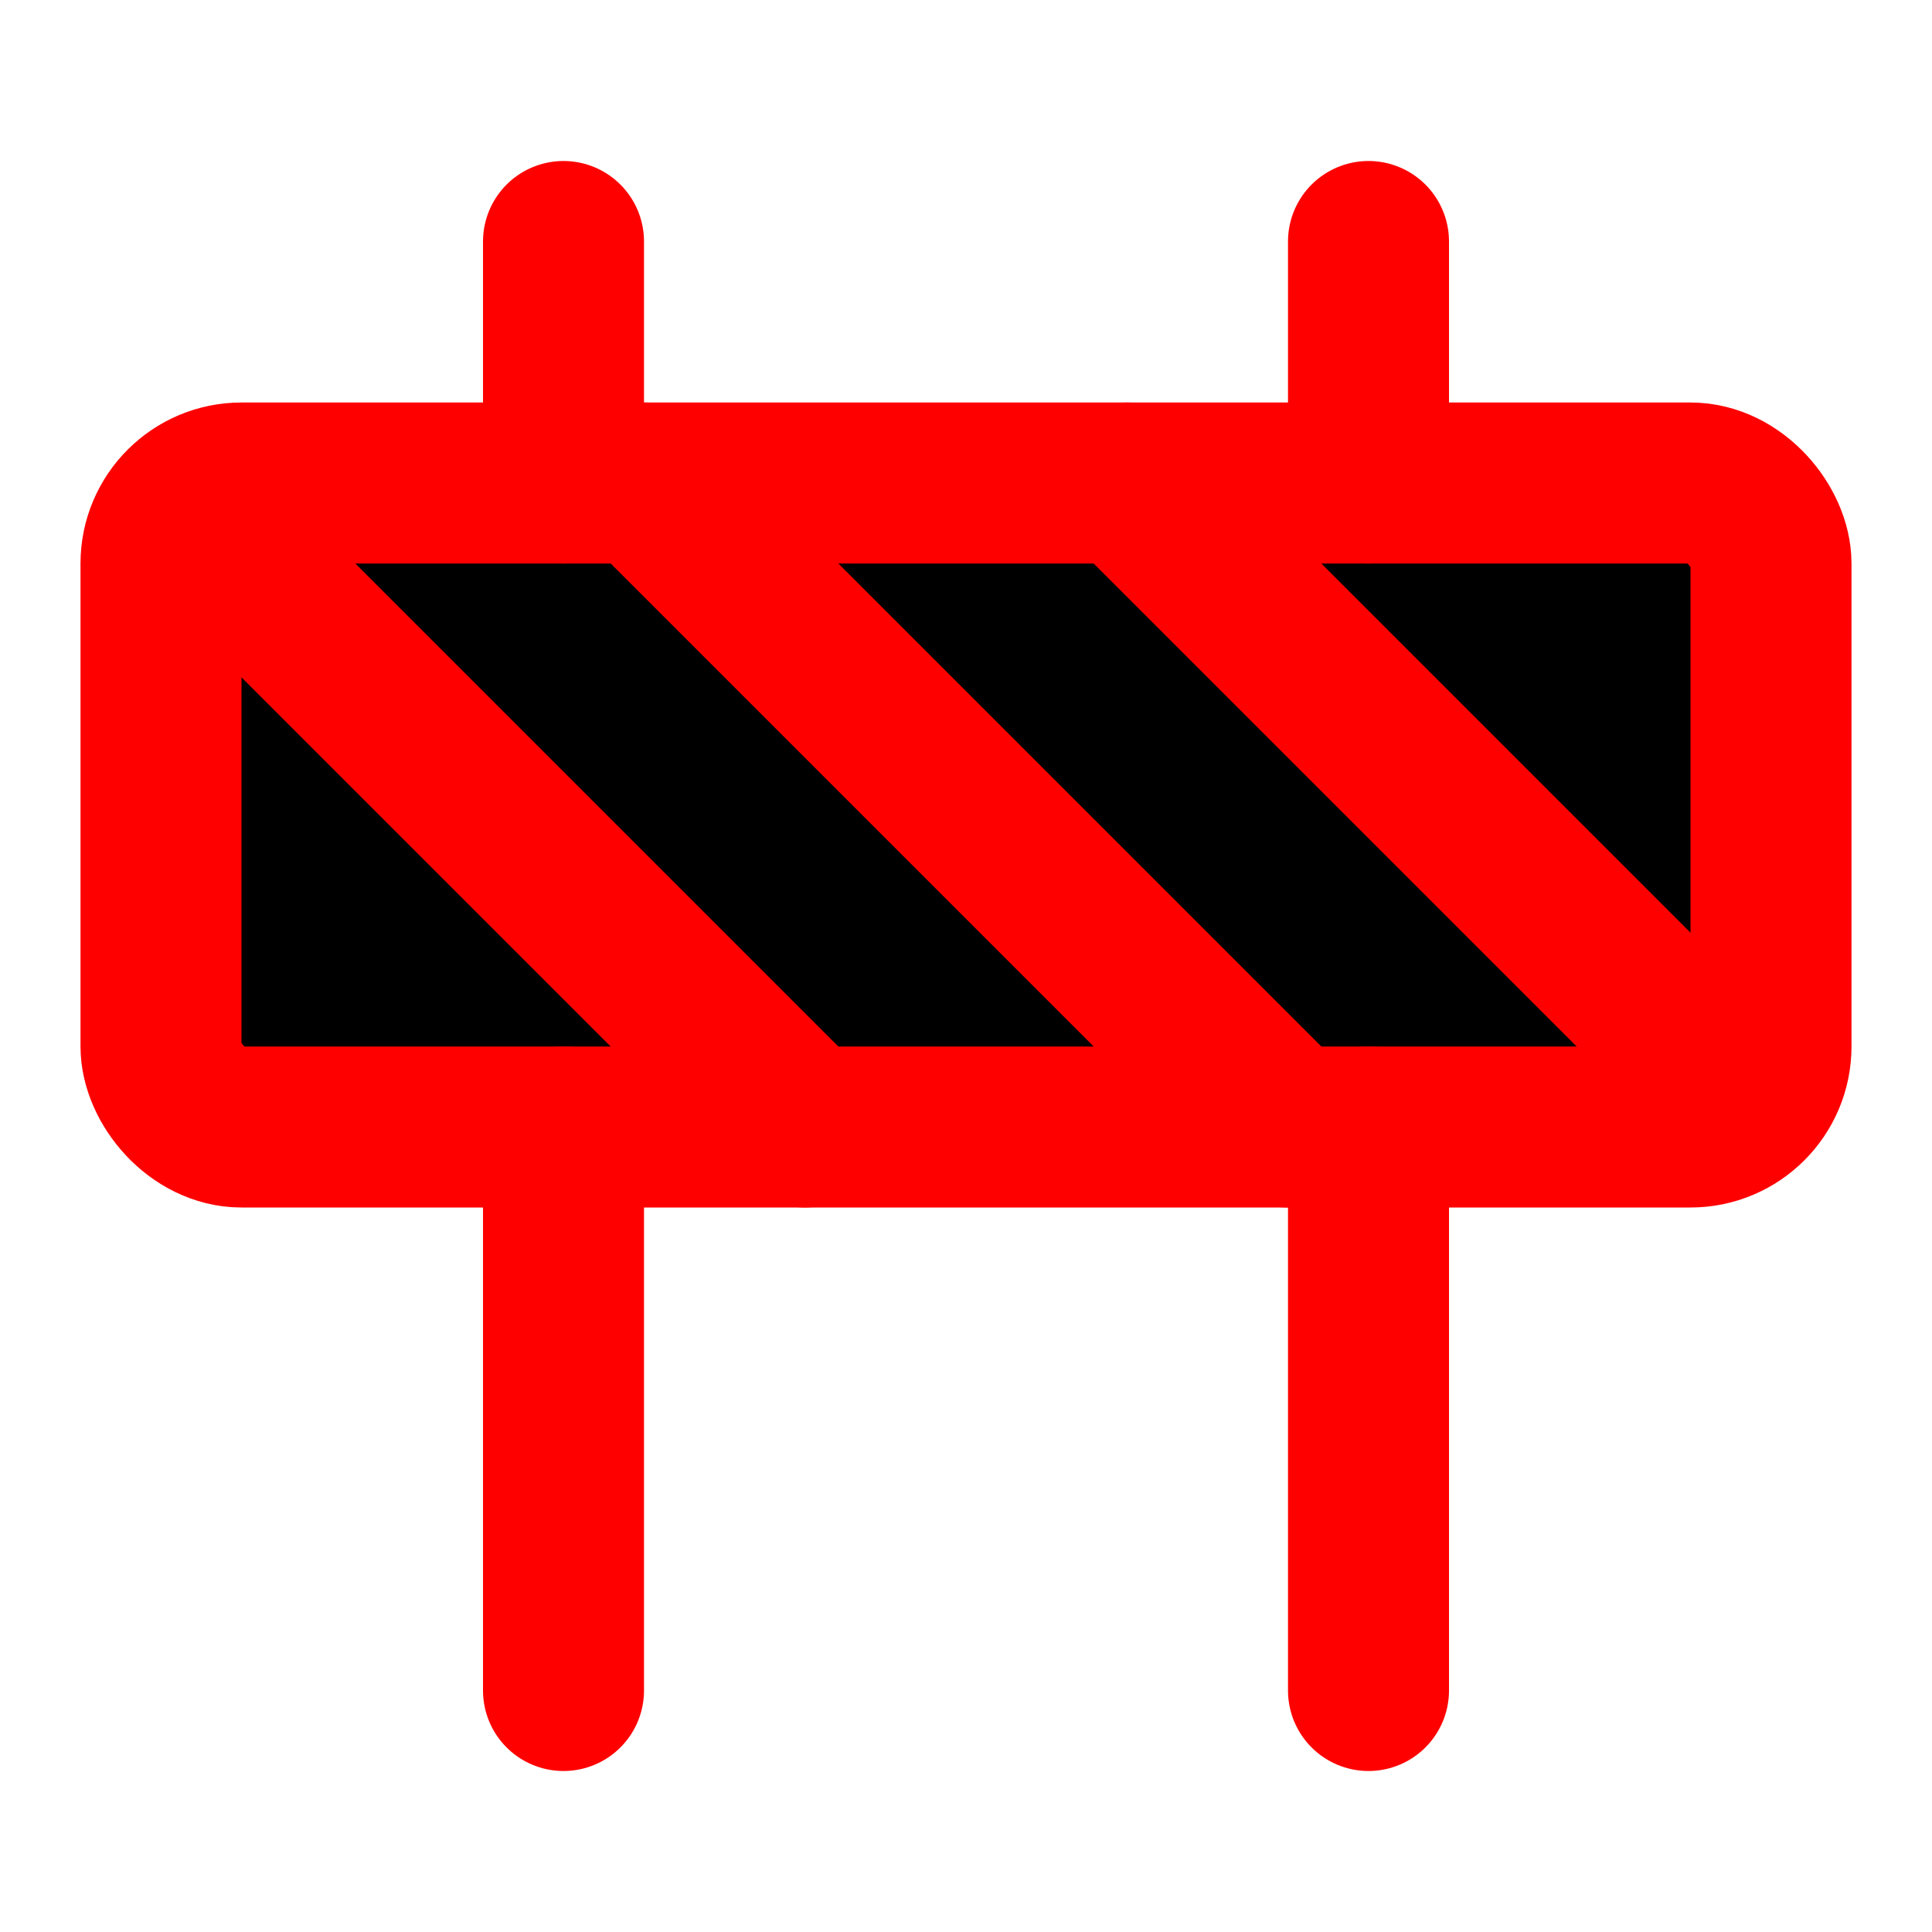
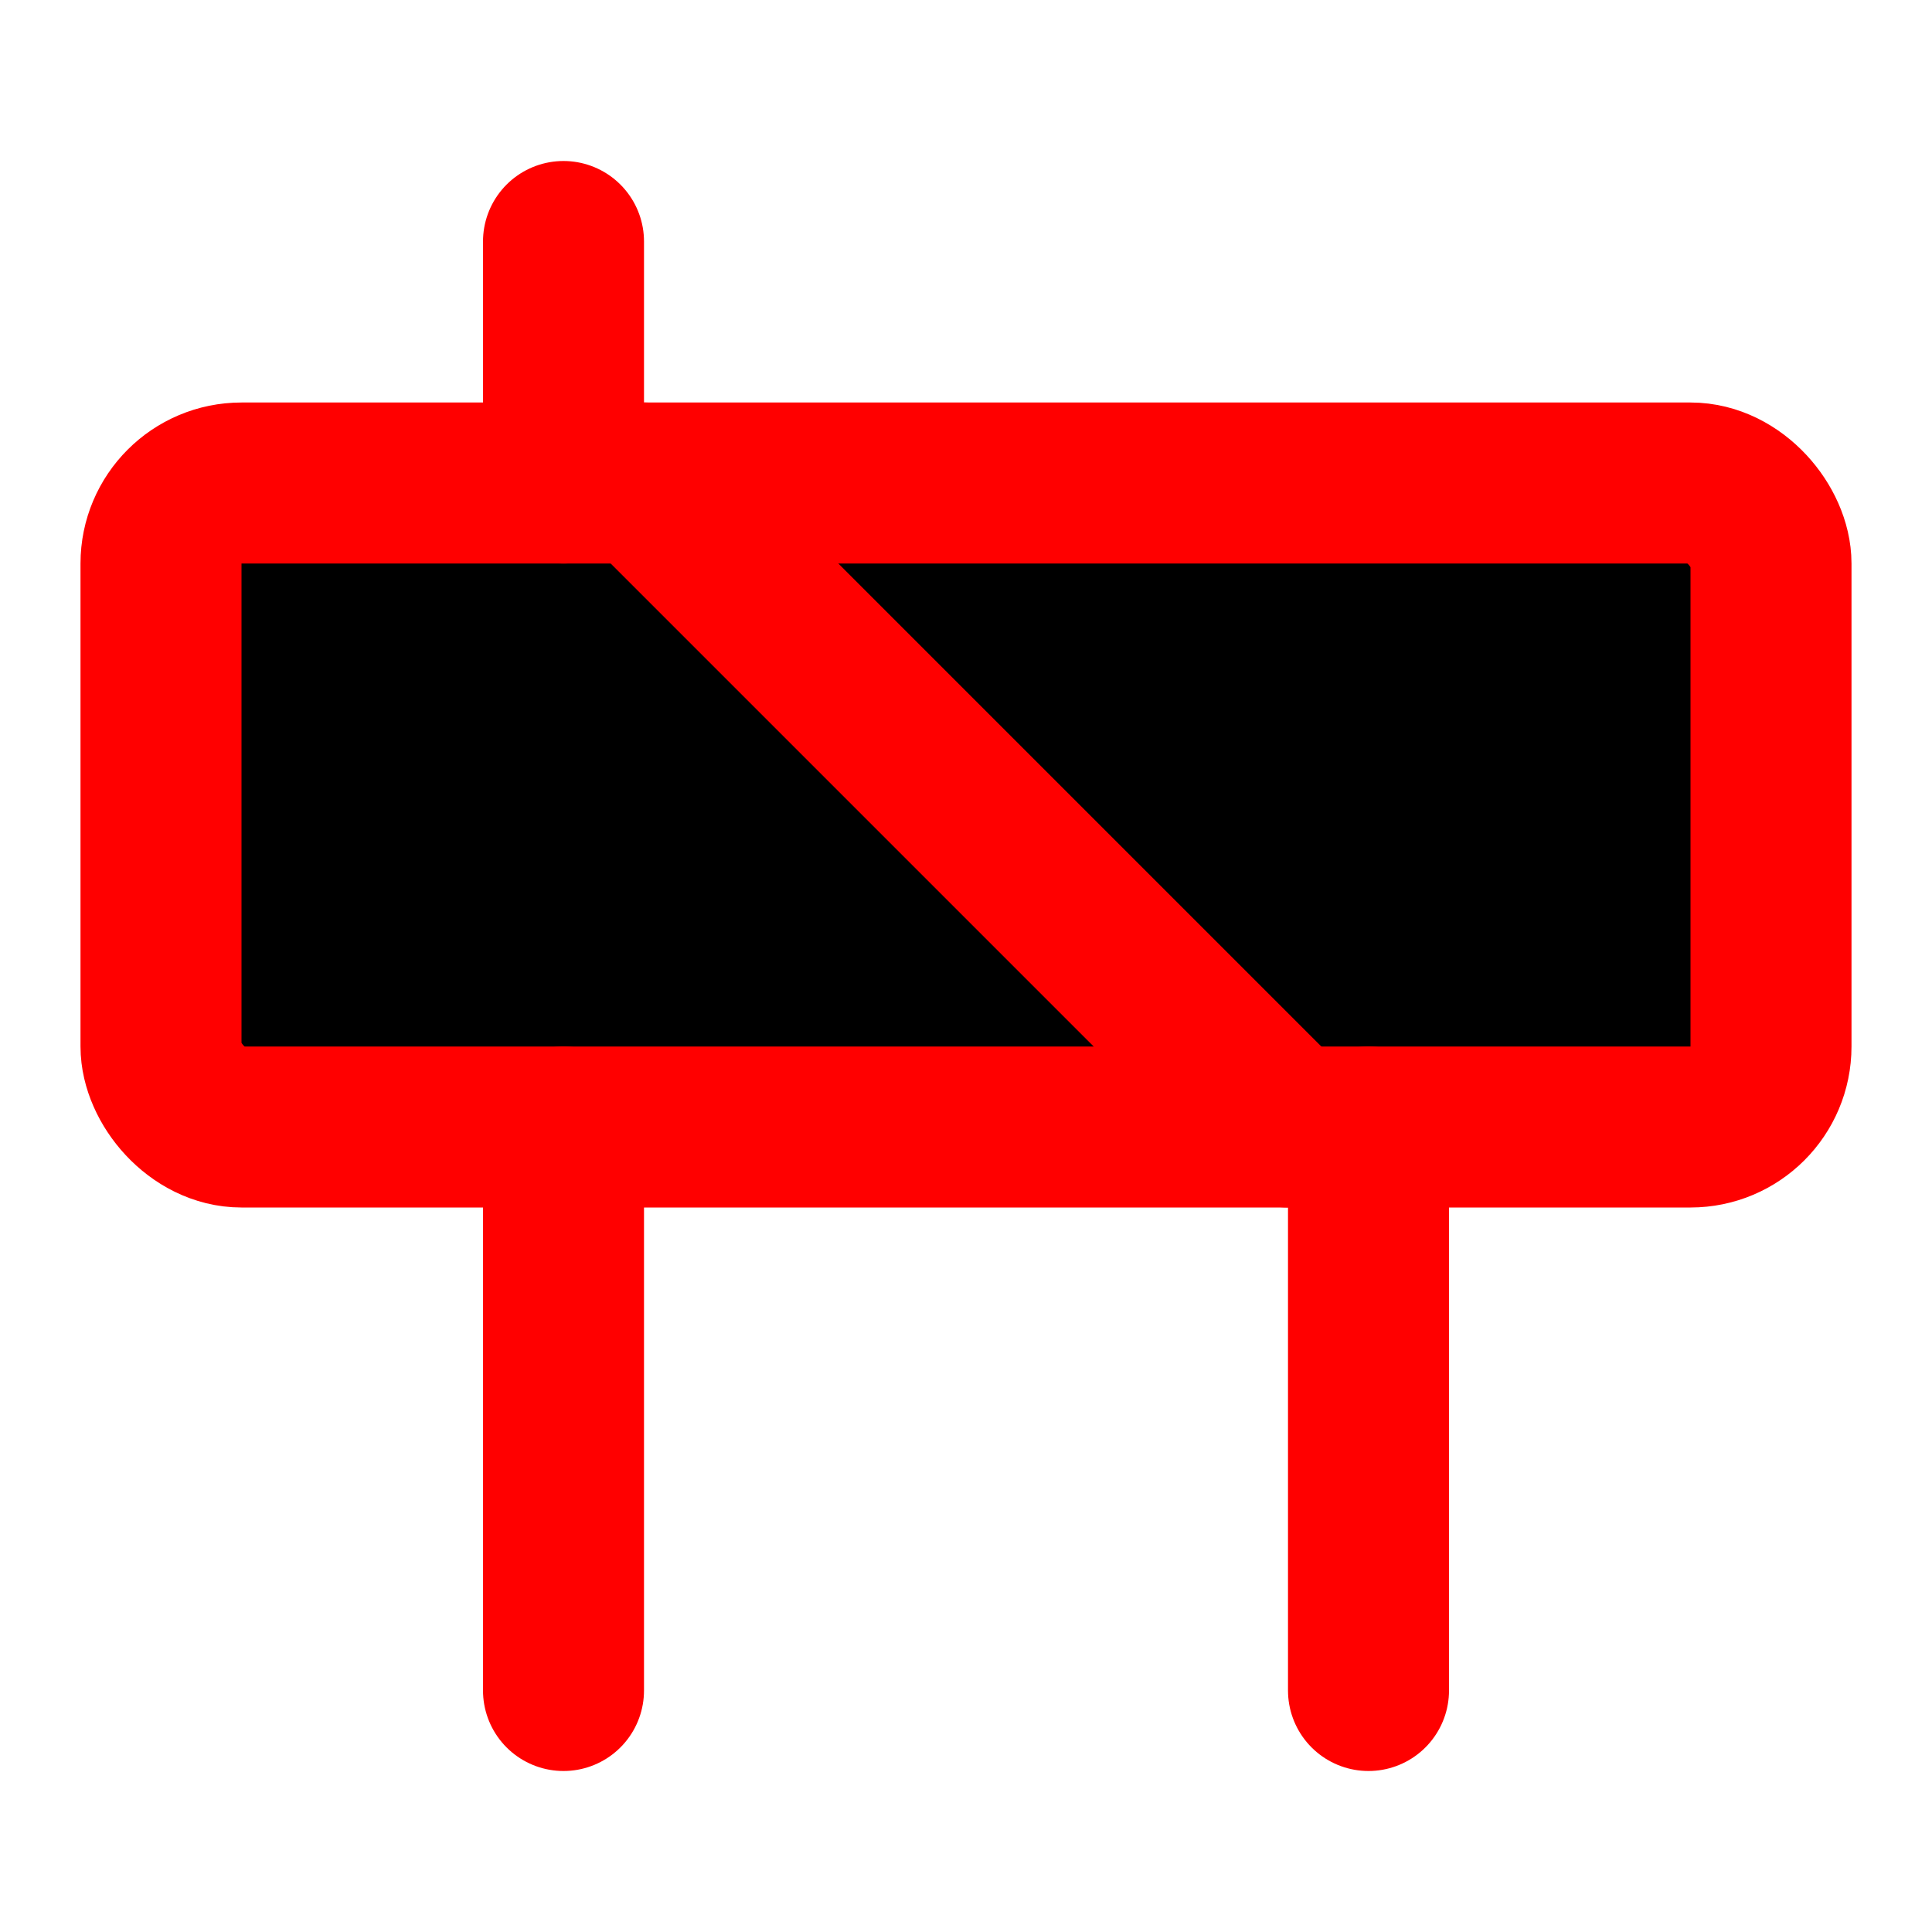
<svg xmlns="http://www.w3.org/2000/svg" width="24" height="24" viewBox="0 0 24 24" fill="currentColor" stroke="red" stroke-width="2" stroke-linecap="round" stroke-linejoin="round" class="lucide lucide-construction-icon lucide-construction">
  <rect x="2" y="6" width="20" height="8" rx="1" />
  <path d="M17 14v7" />
  <path d="M7 14v7" />
-   <path d="M17 3v3" />
  <path d="M7 3v3" />
-   <path d="M10 14 2.3 6.3" />
-   <path d="m14 6 7.7 7.7" />
  <path d="m8 6 8 8" />
</svg>